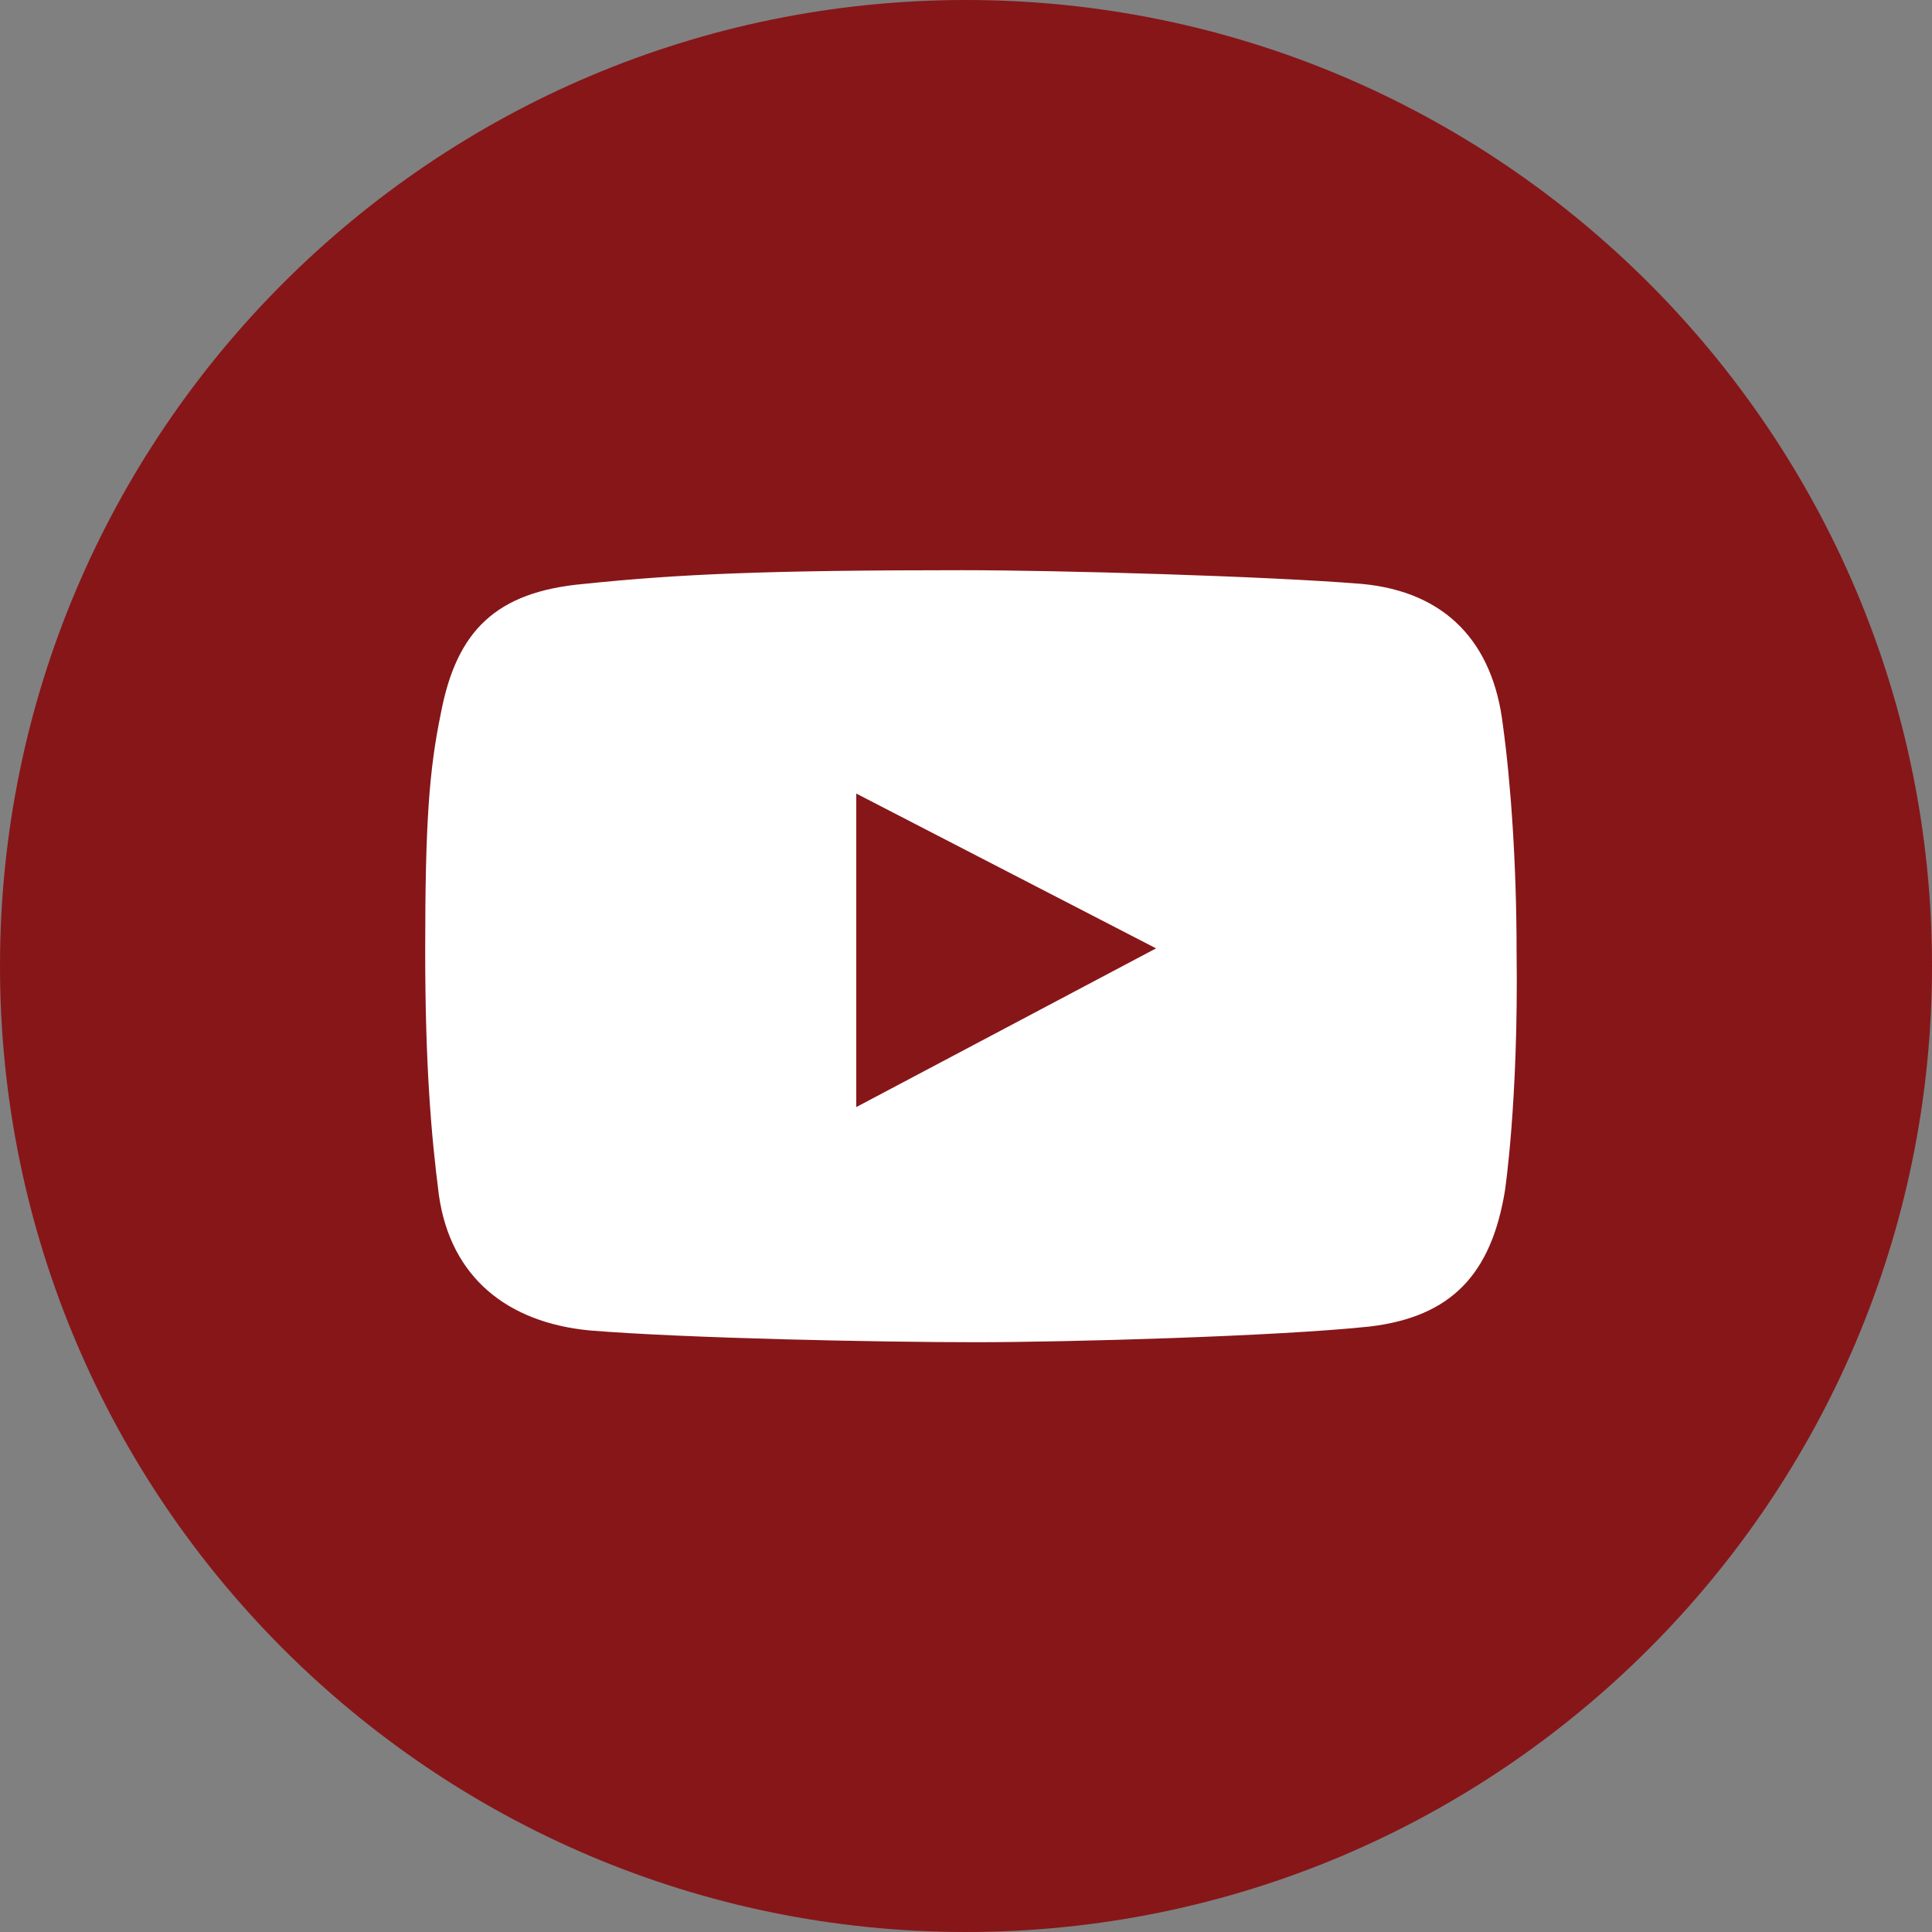
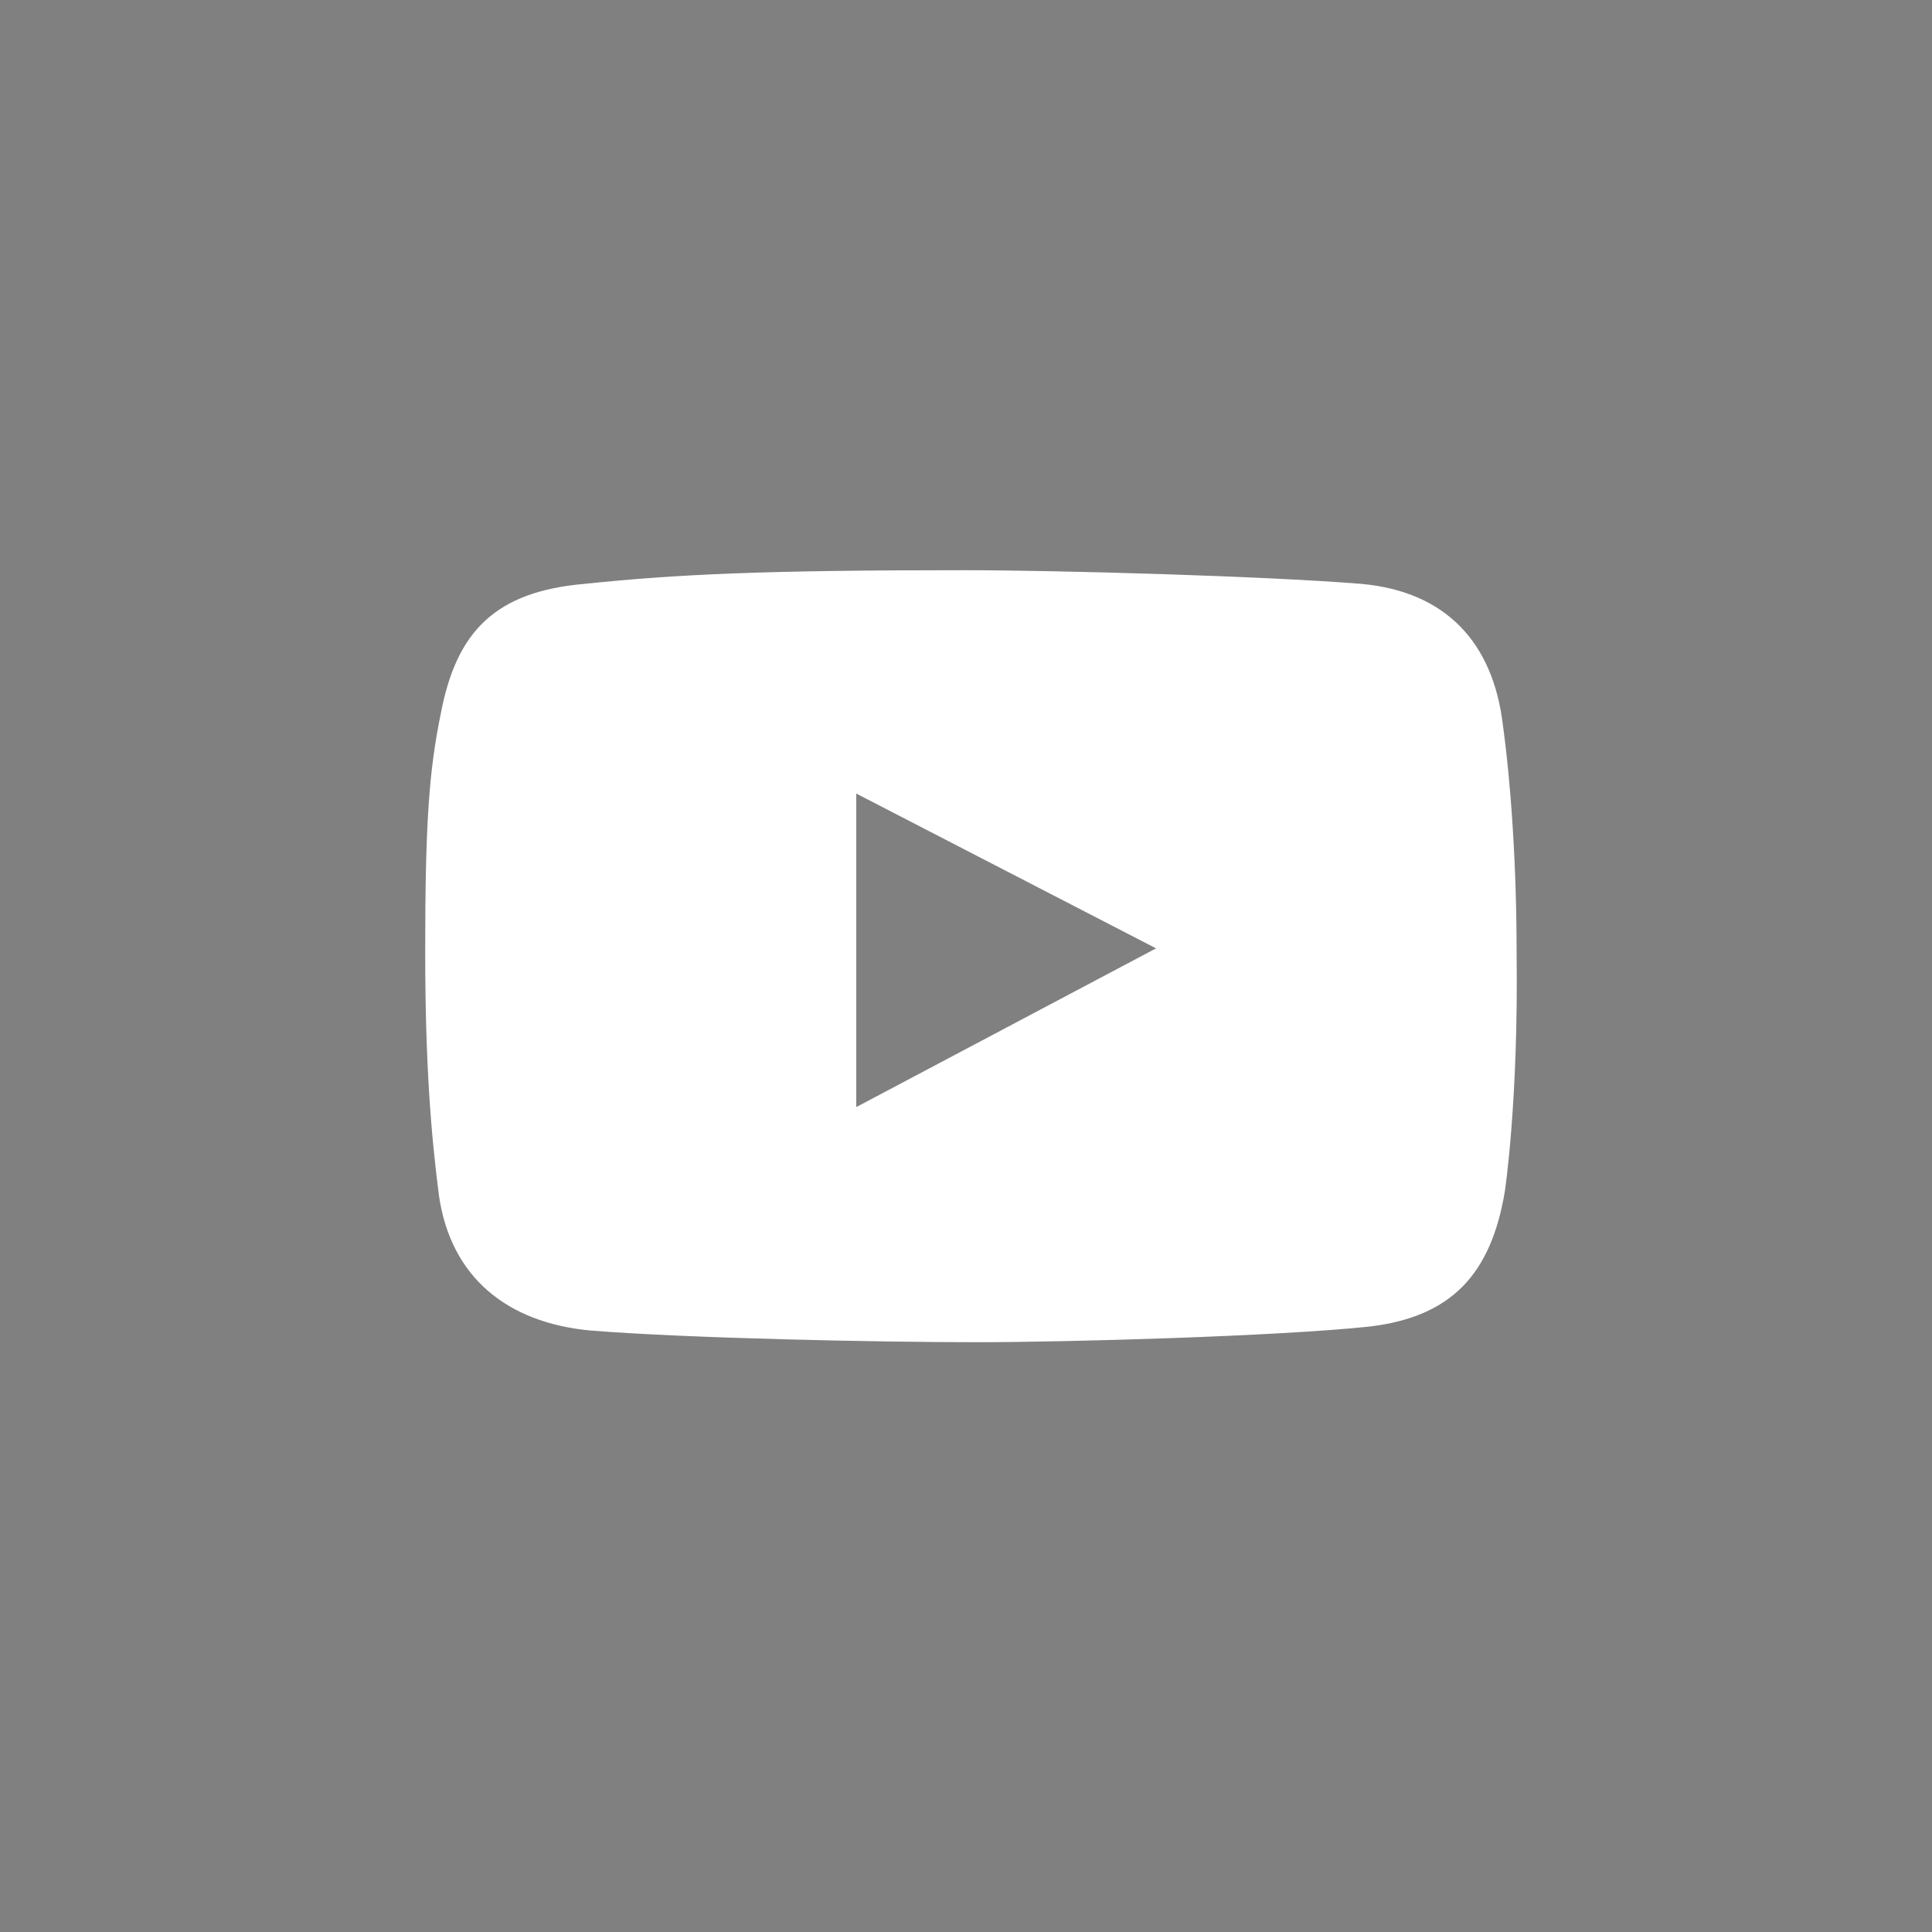
<svg xmlns="http://www.w3.org/2000/svg" id="Layer_1" x="0px" y="0px" viewBox="0 0 98.6 98.6" style="enable-background:new 0 0 98.6 98.6;" xml:space="preserve">
  <rect x="0" y="0" width="98.6" height="98.6" fill="#808080" stroke="none" />
  <style type="text/css"> .st0{fill:#871619;} .st1{fill:#FFFFFF;} </style>
  <g>
-     <path class="st0" d="M49.3,0C22.1,0,0,22.1,0,49.3s22.1,49.3,49.3,49.3s49.3-22.1,49.3-49.3S76.5,0,49.3,0z" />
-   </g>
+     </g>
  <path class="st1" d="M77.4,48.6c0-4.5-0.3-8.7-0.7-11.6c-0.5-4.2-2.9-6.8-7.2-7.2c-4.9-0.4-15.5-0.7-20.4-0.7 c-10,0-14.5,0.2-19.3,0.7c-4.5,0.4-6.5,2.4-7.3,6.6c-0.6,2.9-0.8,5.6-0.8,12.1c0,5.8,0.3,9.4,0.7,12.5c0.6,4.2,3.5,6.5,7.7,6.9 c4.9,0.4,14.8,0.6,19.7,0.6c4.7,0,15.4-0.3,20.1-0.8c4.2-0.5,6.2-2.7,6.9-6.9C76.8,60.8,77.5,56.2,77.4,48.6z M43.7,56.5v-16 L59,48.4L43.7,56.5z" />
</svg>